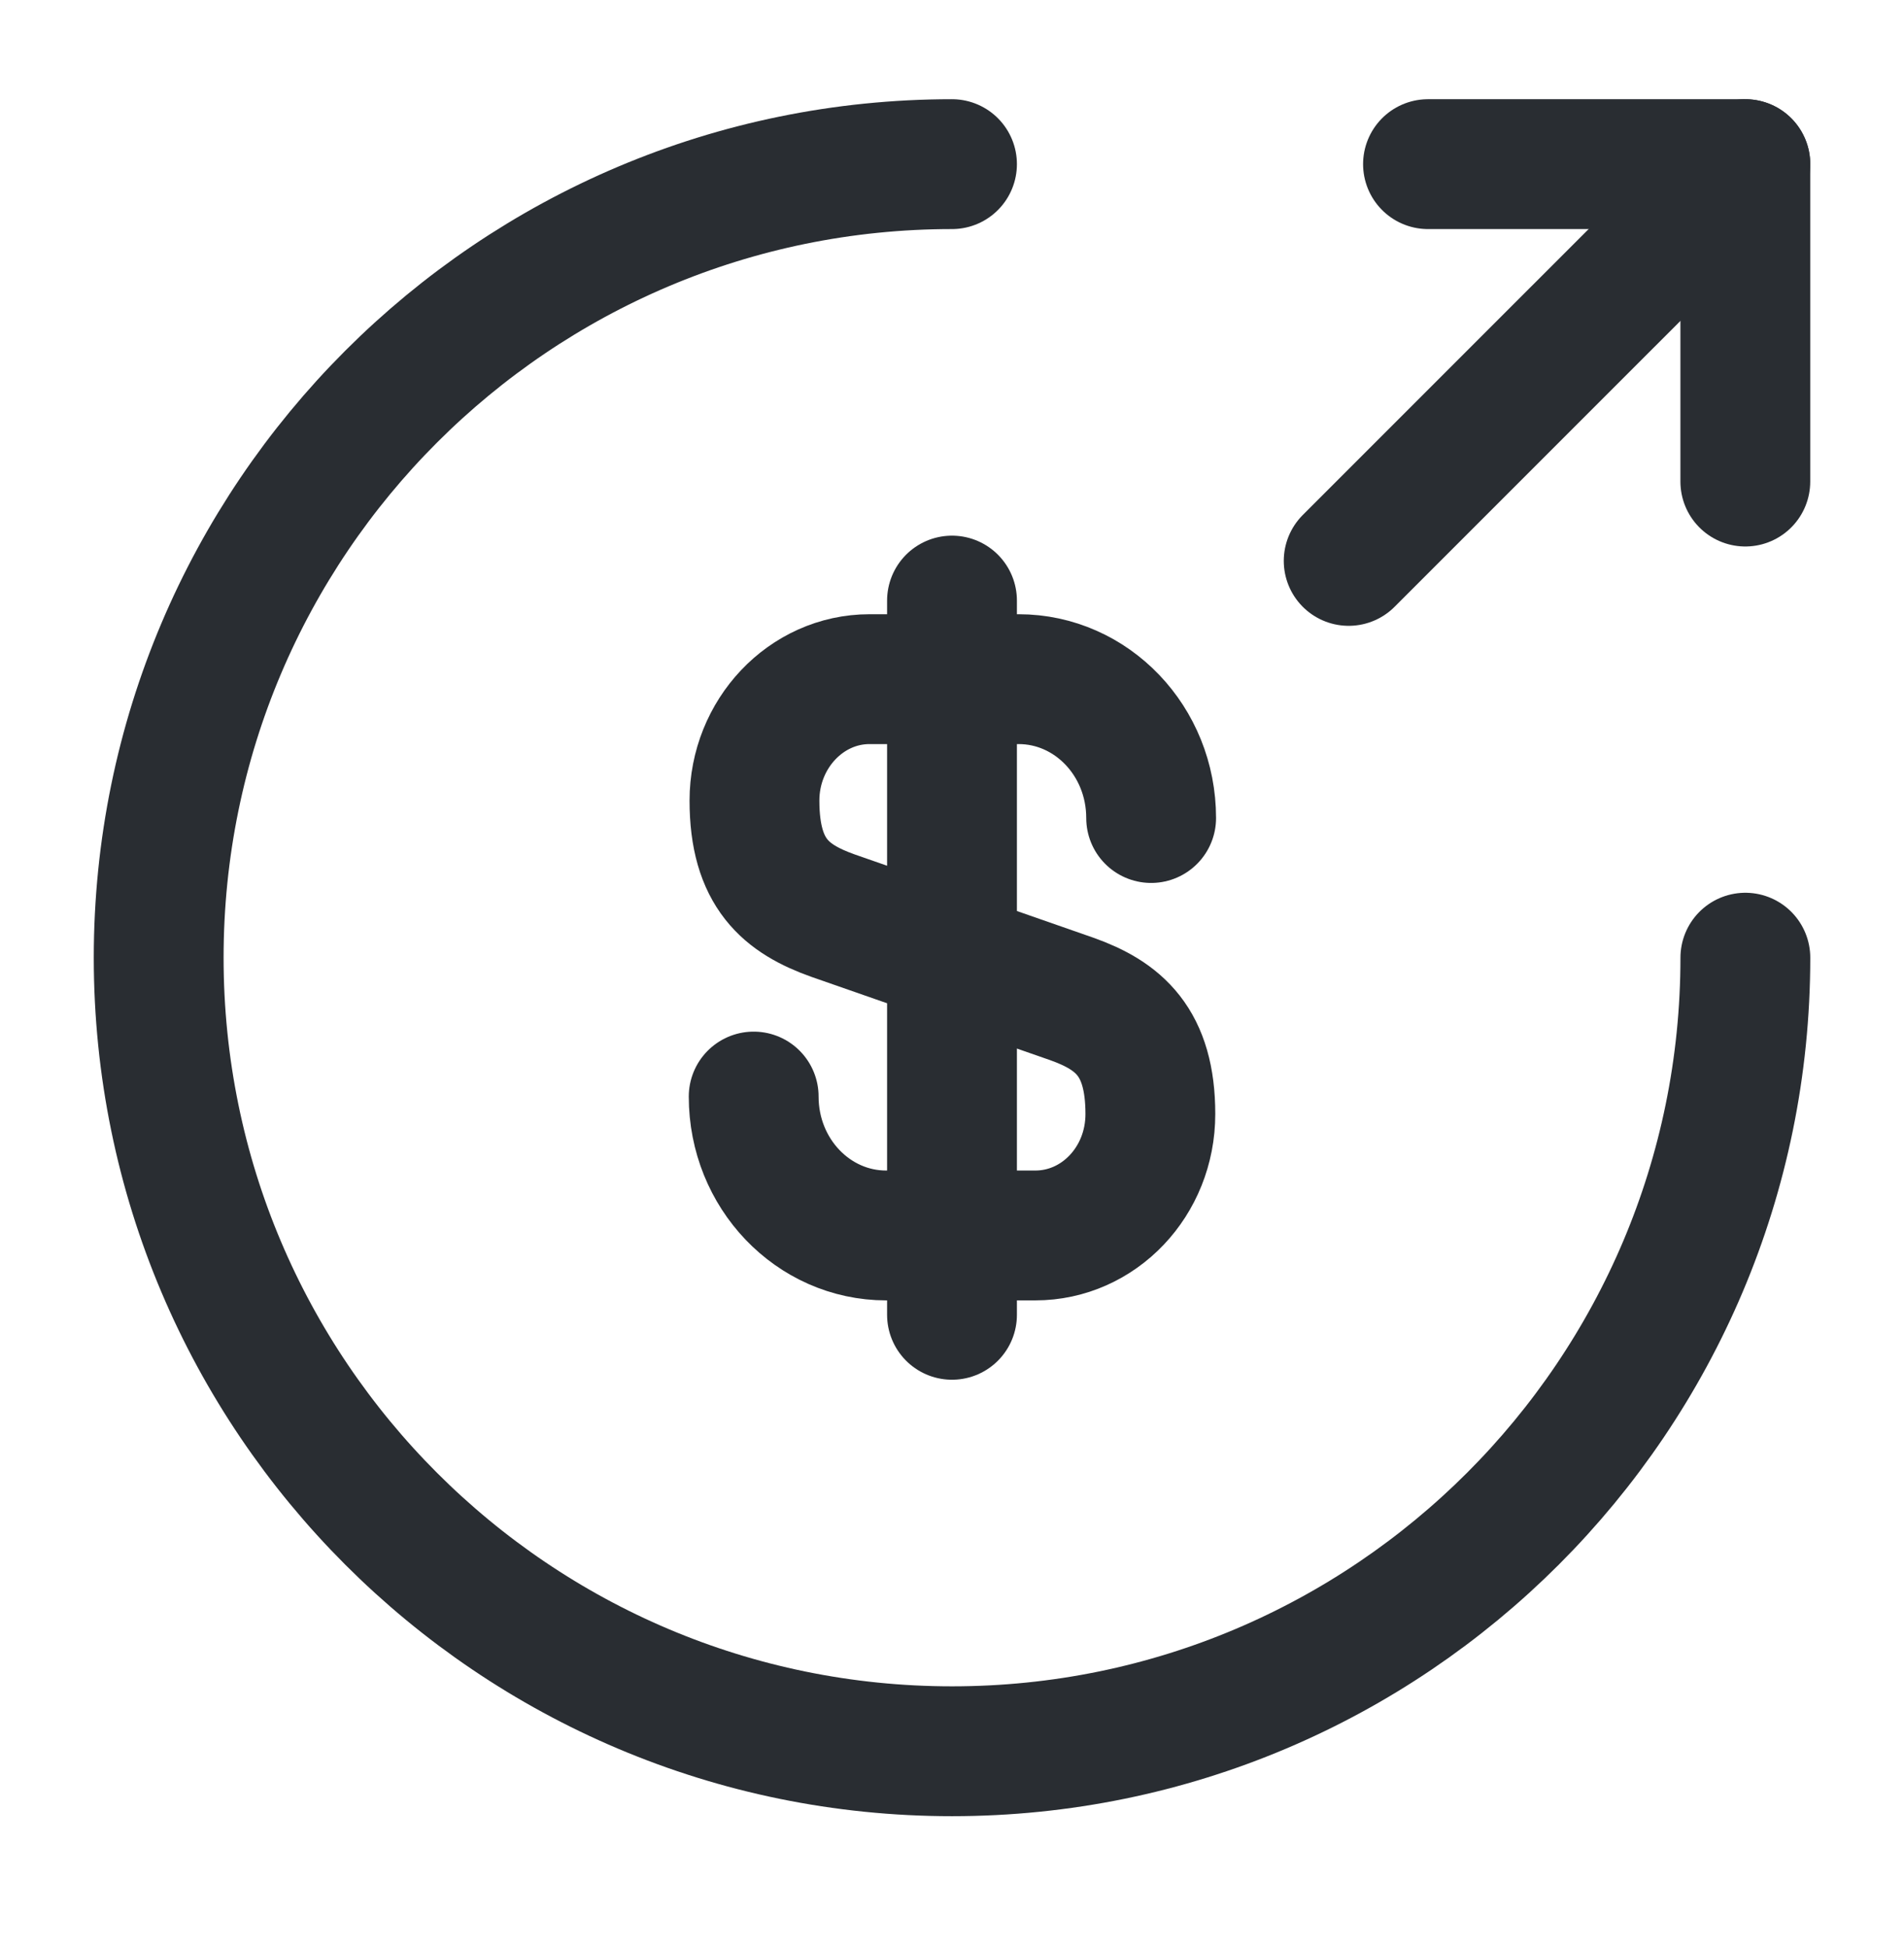
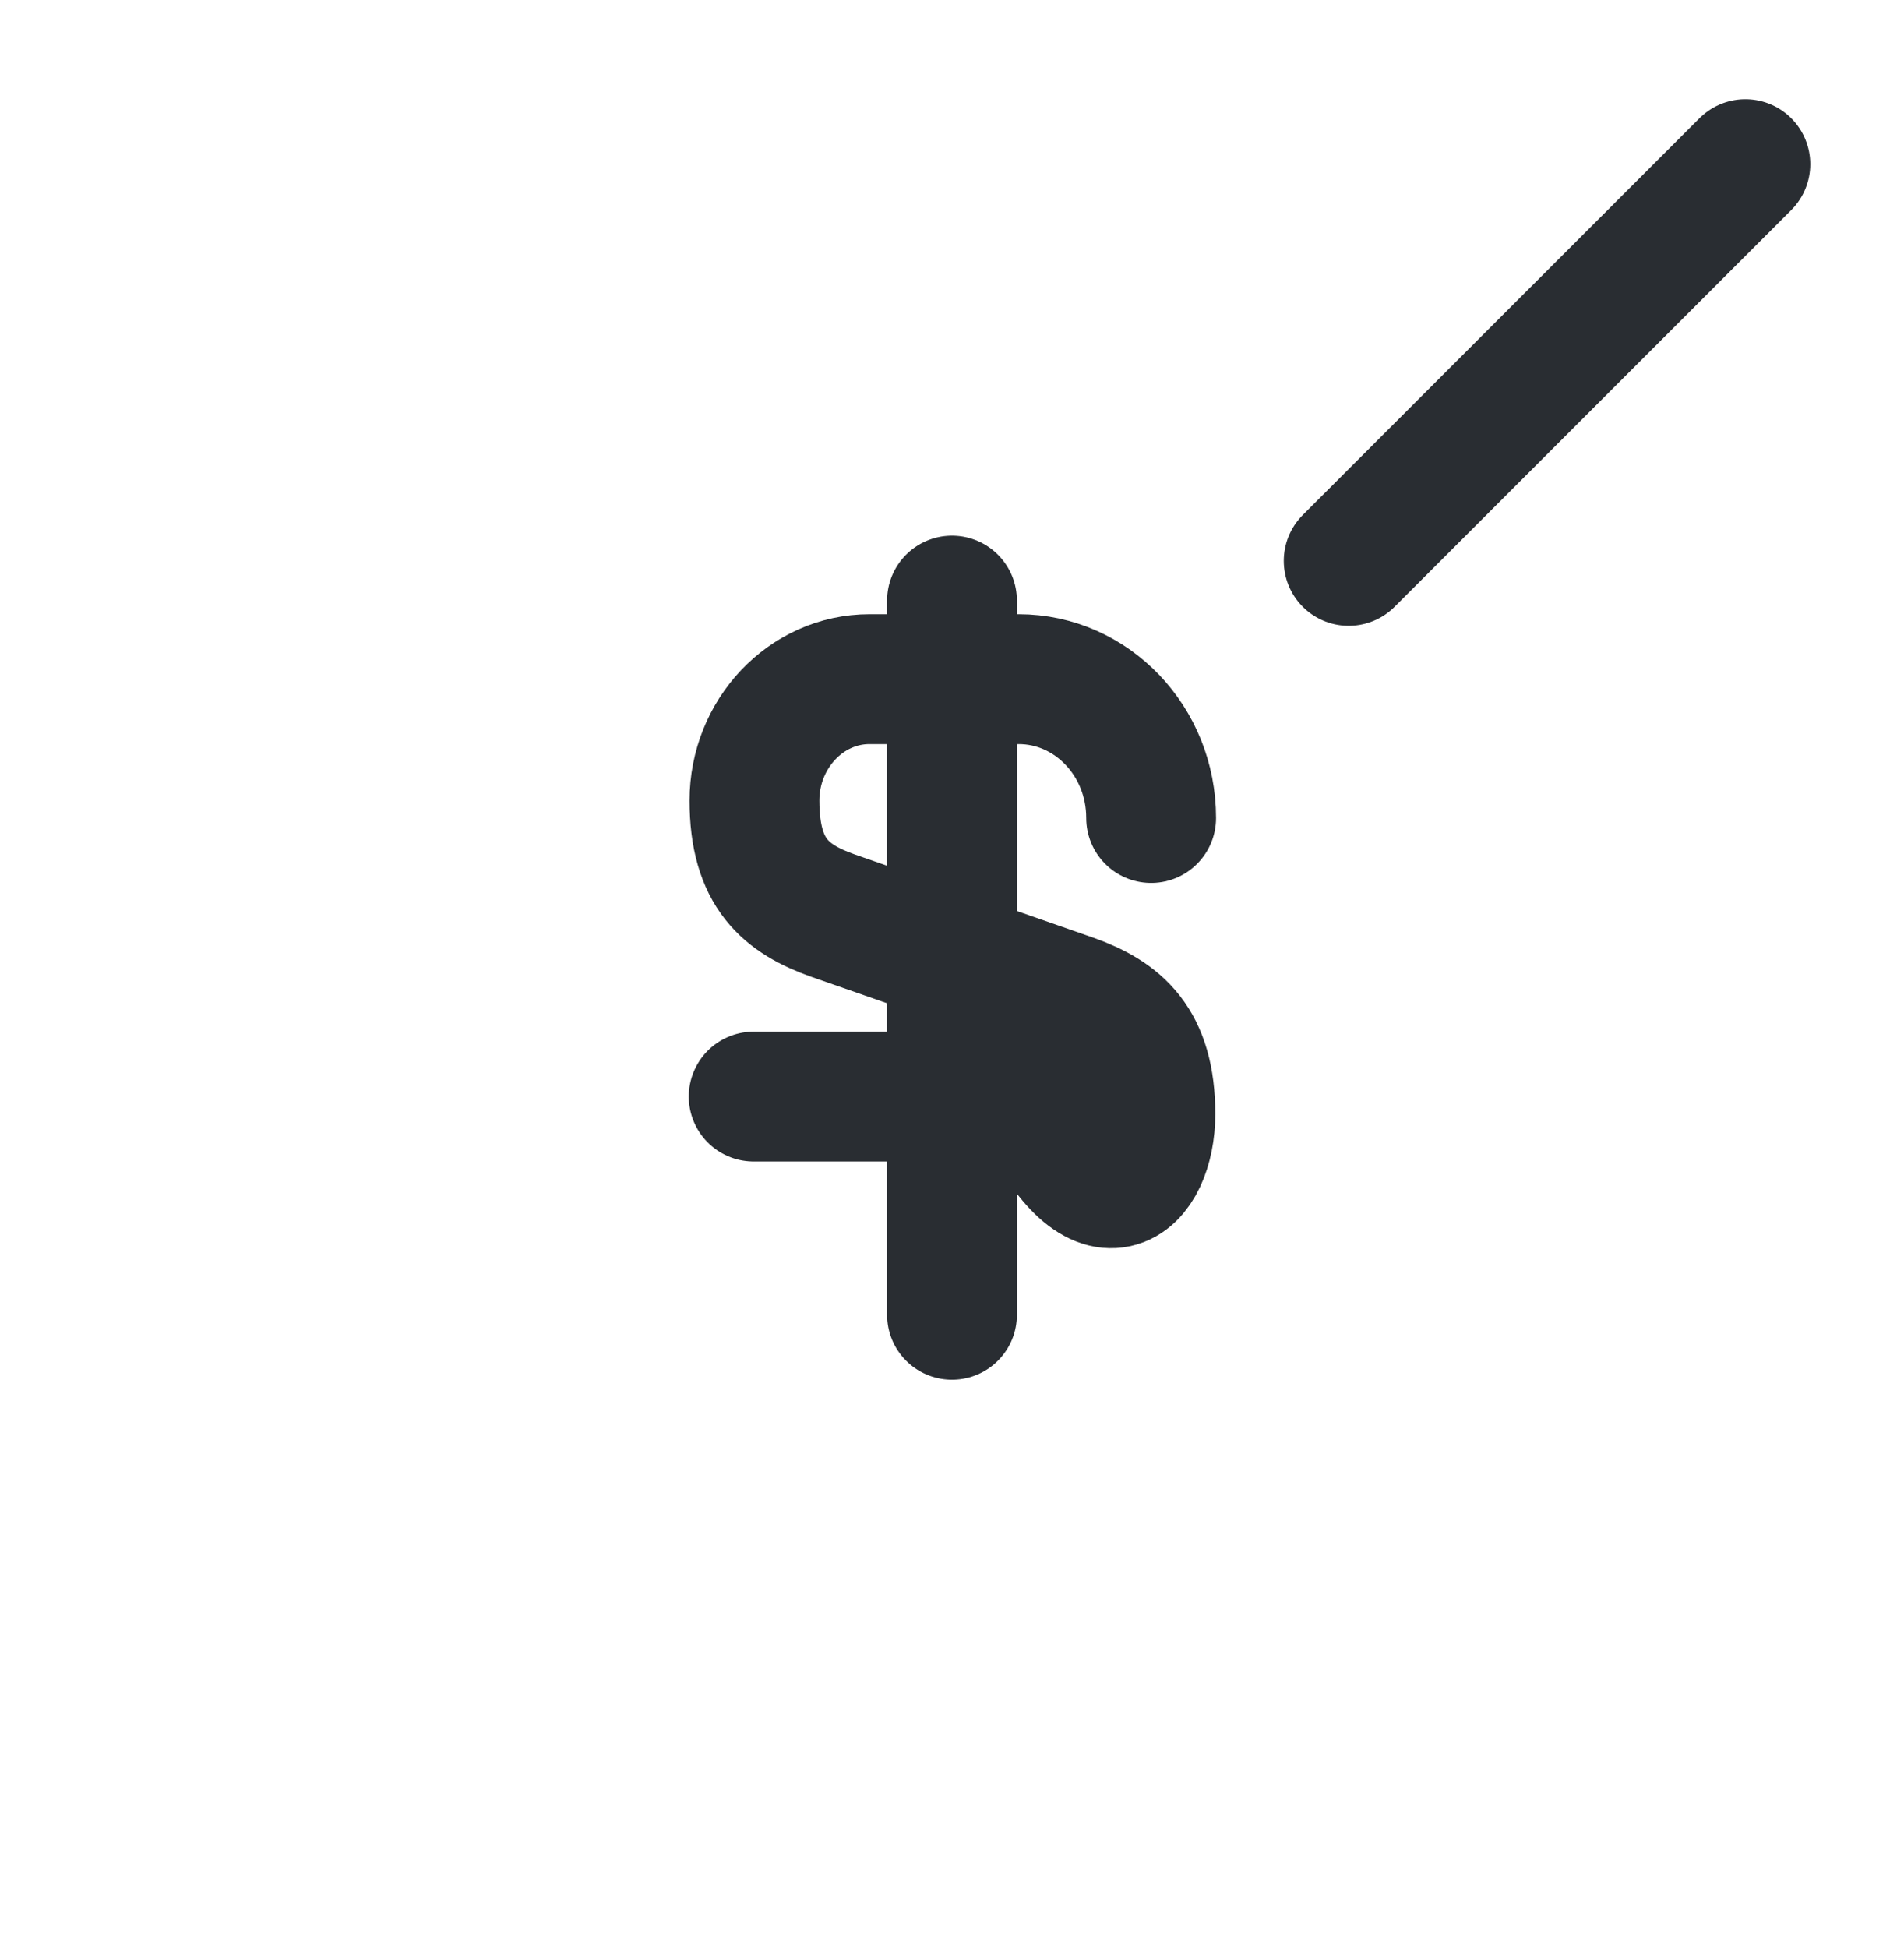
<svg xmlns="http://www.w3.org/2000/svg" width="44" height="45" viewBox="0 0 44 45" fill="none">
-   <path d="M17.417 25.333C17.417 27.112 18.792 28.542 20.479 28.542H23.925C25.392 28.542 26.584 27.295 26.584 25.737C26.584 24.068 25.85 23.463 24.769 23.078L19.25 21.153C18.169 20.768 17.435 20.182 17.435 18.495C17.435 16.955 18.627 15.69 20.094 15.69H23.54C25.227 15.69 26.602 17.12 26.602 18.898" stroke="#292D32" stroke-width="3" stroke-linecap="round" stroke-linejoin="round" />
+   <path d="M17.417 25.333H23.925C25.392 28.542 26.584 27.295 26.584 25.737C26.584 24.068 25.85 23.463 24.769 23.078L19.25 21.153C18.169 20.768 17.435 20.182 17.435 18.495C17.435 16.955 18.627 15.69 20.094 15.69H23.54C25.227 15.69 26.602 17.12 26.602 18.898" stroke="#292D32" stroke-width="3" stroke-linecap="round" stroke-linejoin="round" />
  <path d="M22 13.875V30.375" stroke="#292D32" stroke-width="3" stroke-linecap="round" stroke-linejoin="round" />
-   <path d="M40.334 22.125C40.334 32.245 32.12 40.458 22 40.458C11.88 40.458 3.667 32.245 3.667 22.125C3.667 12.005 11.88 3.792 22 3.792" stroke="#292D32" stroke-width="3" stroke-linecap="round" stroke-linejoin="round" />
-   <path d="M40.333 11.125V3.792H33" stroke="#292D32" stroke-width="3" stroke-linecap="round" stroke-linejoin="round" />
  <path d="M31.167 12.958L40.334 3.792" stroke="#292D32" stroke-width="3" stroke-linecap="round" stroke-linejoin="round" />
</svg>